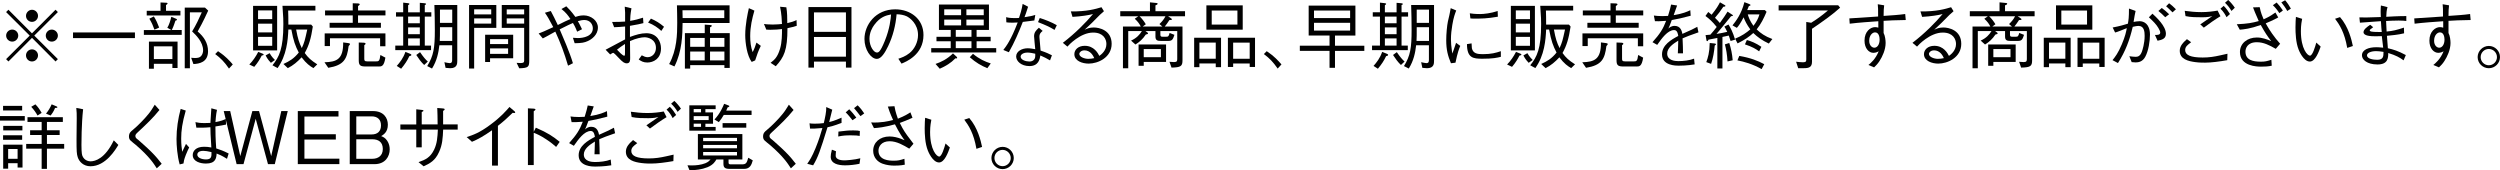
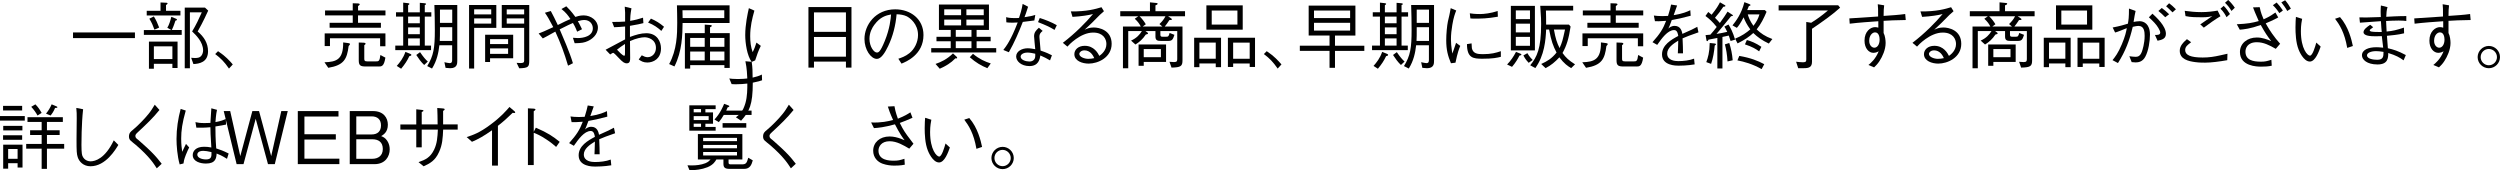
<svg xmlns="http://www.w3.org/2000/svg" id="_レイヤー_2" data-name="レイヤー 2" viewBox="0 0 619.37 42.21">
  <g id="_画像" data-name="画像">
    <g>
-       <path d="M2.09,15.23l-.58-.58,5.85-5.83L1.51,2.99l.58-.58,5.83,5.85L13.76,2.41l.58,.58-5.85,5.83,5.85,5.83-.58,.58-5.83-5.85L2.09,15.23Zm2.43-6.41c0,.81-.67,1.49-1.49,1.49s-1.51-.67-1.51-1.49,.68-1.49,1.51-1.49,1.49,.68,1.49,1.49ZM9.42,3.93c0,.79-.65,1.49-1.49,1.49s-1.49-.68-1.49-1.49,.68-1.51,1.49-1.51,1.49,.68,1.49,1.51Zm0,9.79c0,.81-.65,1.51-1.49,1.51s-1.49-.68-1.49-1.51,.68-1.49,1.49-1.49,1.49,.68,1.49,1.49Zm4.92-4.9c0,.81-.67,1.49-1.51,1.49s-1.49-.67-1.49-1.49,.68-1.49,1.49-1.49,1.51,.68,1.51,1.49Z" />
      <path d="M18.09,9.44v-1.4h15.34v1.4h-15.34Z" />
      <path d="M45.02,7.45v1.19h-9.38v-1.19h6.84l-1.03-.56c.49-.83,.76-1.78,.99-2.72l1.17,.47c.05,.02,.23,.11,.23,.23,0,.14-.18,.22-.38,.25-.43,1.35-.74,2-.9,2.32h2.45ZM39.76,.61l1.46,.07c.05,0,.29,.02,.29,.16,0,.18-.25,.32-.38,.41v1.42h3.57v1.17h-8.35v-1.17h3.42V.61Zm-2.86,9.7h7.09v6.54h-1.28v-1.04h-4.59v1.22h-1.22v-6.72Zm1.22-6.23c.59,.95,.94,1.75,1.31,2.75l-1.17,.52c-.32-.92-.63-1.67-1.26-2.72l1.12-.56Zm4.59,10.55v-3.15h-4.59v3.15h4.59ZM51.58,2.63c-1.37,3.01-2.18,4.39-2.61,5.17,1.55,1.3,2.57,2.88,2.57,4.9,0,2.72-2.16,3.1-3.62,3.17l-.56-1.55c.29,.04,.56,.05,.94,.05,.68,0,1.19-.09,1.53-.49,.34-.38,.49-.95,.49-1.39,0-2.12-1.82-3.85-2.72-4.7,.97-1.6,1.66-3.06,2.4-4.74h-2.95v13.86h-1.28V1.89h5.02l.79,.74Z" />
      <path d="M54.02,12.68c1.82,1.21,2.86,2.36,3.65,3.28l-.94,1.03c-1.13-1.62-1.89-2.43-3.42-3.6l.7-.7Z" />
-       <path d="M64.84,13.77c-.45,.86-.92,1.71-1.85,2.79l-1.22-.58c.9-.92,1.62-1.98,2.21-3.13l1.1,.45c.16,.07,.23,.13,.23,.22,0,.16-.13,.18-.47,.25Zm-2.14-1.3V1.46h5.96V12.48h-5.96Zm4.74-9.89h-3.51v2.16h3.51V2.59Zm0,3.28h-3.51v2.16h3.51v-2.16Zm0,3.28h-3.51v2.21h3.51v-2.21Zm-.32,6.43c-.27-.29-.86-.9-1.31-1.84l.99-.56c.47,.85,1.06,1.44,1.31,1.69l-.99,.7Zm10.52,1.31c-.83-.5-1.75-1.12-2.92-2.68-.99,1.08-2.11,2.03-3.42,2.68l-1.08-1.03c1.53-.7,2.59-1.33,3.8-2.83-.83-1.58-1.33-2.9-1.84-5.71h-.74c-.11,2.59-.41,6.41-2.68,9.56l-1.26-.7c1.67-2.07,2.7-4.09,2.7-10.23,0-.83,0-1.48-.22-4.5h8.16v1.17h-6.75c.04,1.28,.05,1.76,.05,3.48h5.65l.41,.49c-.45,2.92-.94,4.65-2,6.55,.86,1.19,1.53,1.8,3.1,2.81l-.97,.94Zm-4.27-9.56c.41,2.3,.76,3.29,1.4,4.59,.67-1.49,.74-1.84,1.35-4.59h-2.75Z" />
      <path d="M86.37,11.42c-.4,3.21-1.15,4.74-5.04,5.38l-.94-1.37c3.01-.09,4.68-.72,4.63-4.92l1.22,.16c.16,.02,.47,.07,.47,.25,0,.13-.22,.36-.34,.49Zm7.8,.04v-1.98h-12.42v1.93h-1.31v-3.13h15.05v3.19h-1.31Zm-5.47-7.65v1.84h5.67v1.22h-12.71v-1.22h5.73v-1.84h-6.86v-1.21h6.86V.81l1.24,.04c.11,0,.49,.02,.49,.22,0,.09-.05,.18-.41,.43v1.1h6.79v1.21h-6.79Zm5.06,12.66h-3.17c-1.26,0-1.71-.23-1.71-1.51v-4.43l1.24,.05c.16,0,.45,.05,.45,.25,0,.16-.22,.29-.32,.36v3.3c0,.5,.04,.72,.76,.72h2.11c.67,0,.94,0,1.12-1.58l1.24,.65c-.34,2.2-.95,2.2-1.71,2.2Z" />
      <path d="M105.09,.79c.18,.02,.47,.05,.47,.2,0,.16-.22,.22-.32,.25v1.8h1.62v1.08h-1.62v7.18h1.55v1.12h-8.86v-1.12h1.96V4.12h-1.78v-1.08h1.78V.65l1.13,.13c.09,0,.41,.04,.41,.2,0,.07-.05,.14-.32,.31v1.76h2.9V.7l1.08,.09Zm-6.79,15.54c.76-.85,1.62-1.94,2.14-3.48l1.15,.47c.22,.09,.32,.16,.32,.29,0,.16-.14,.22-.5,.31-.5,1.08-1.1,2-2.03,3.11l-1.08-.7Zm5.71-12.21h-2.9v1.64h2.9v-1.64Zm0,2.66h-2.9v1.69h2.9v-1.69Zm0,2.74h-2.9v1.78h2.9v-1.78Zm.05,3.39c.83,1.21,1.33,1.8,1.93,2.34l-.9,.85c-.77-.72-1.39-1.6-1.96-2.48l.94-.7Zm4.79-1.69c-.2,1.82-.61,3.84-1.82,5.76l-1.19-.61c1.58-2.56,1.89-4.45,1.89-8.95,0-2.05-.04-4.12-.11-6.18h5.67V15.03c0,.7,0,1.87-1.75,1.87-.13,0-.52-.02-1.15-.09l-.29-1.4c.43,.09,1.01,.23,1.31,.23,.54,0,.61-.38,.61-.79v-3.64h-3.19Zm3.19-1.08v-3.4h-3.04c0,2.05,0,2.29-.05,3.4h3.1Zm0-4.48V2.38h-3.04v3.28h3.04Z" />
      <path d="M122.96,1.24V6.91h-5.49v10.07h-1.26V1.24h6.75Zm-1.26,1.08h-4.23v1.24h4.23v-1.24Zm0,3.53v-1.3h-4.23v1.3h4.23Zm-.29,9.51h-1.22v-6.75h6.95v5.82h-5.73v.94Zm4.47-5.67h-4.47v1.22h4.47v-1.22Zm0,2.3h-4.47v1.35h4.47v-1.35Zm2.11,3.58c.31,.02,.59,.05,.95,.05,.67,0,.92-.13,.92-.58V6.91h-5.55V1.24h6.81V14.87c0,1.69-.14,1.98-2.48,2.05l-.65-1.35Zm1.87-13.25h-4.32v1.24h4.32v-1.24Zm0,2.23h-4.32v1.3h4.32v-1.3Z" />
      <path d="M142.98,7.83c-.5-1.28-.83-1.8-1.04-2.14-.61,.27-1.3,.56-3.28,1.58,.68,1.57,2.54,5.82,3.28,8.39l-1.21,.61c-.95-3.2-1.8-5.49-3.15-8.44-2.2,1.22-2.45,1.37-3.1,1.69l-1.03-1.22c.83-.29,1.51-.61,3.62-1.58-1.06-2.02-1.49-2.74-2.07-3.56l1.46-.43c.61,1.12,1.1,2.14,1.73,3.47,.29-.14,1.53-.77,1.78-.88,.86-.41,.95-.45,1.35-.61-.52-.79-1.1-1.62-2.23-2.48l1.21-.67c.65,.65,1.22,1.22,2.25,2.63,.32-.11,1.12-.38,2.03-.38,1.87,0,3.55,1.33,3.55,2.99,0,1.91-1.64,2.99-2.5,3.37-.83,.38-1.51,.52-3.26,.54l-.43-1.35c.2,.02,.81,.07,1.22,.07,1.3,0,3.71-.41,3.71-2.43,0-.85-.58-2.05-2.14-2.05-.43,0-.65,.05-1.57,.29,.32,.56,.4,.7,1.03,2l-1.21,.61Z" />
      <path d="M156.44,2.07c-.27,1.49-.31,2.32-.32,3.1,1.22-.2,2.11-.45,3.19-.79l.09,1.35c-.77,.22-1.51,.34-3.33,.67v2.75c1.44-.52,2.7-.92,4.05-.92,2.74,0,3.64,2.16,3.64,3.75,0,2.61-1.91,3.51-3.4,3.51-.99,0-1.55-.36-2.12-.76l.76-1.03c.47,.25,.9,.47,1.44,.47,1.13,0,2.07-.95,2.07-2.29,0-2.2-2.03-2.65-2.79-2.65s-2.09,.25-3.64,.95c0,.65,.04,3.57,.04,4.16s0,1.35-.85,1.35c-.52,0-.95-.22-2.12-1.48-.23-.25-1.03-1.12-1.24-1.12-.11,0-.18,.04-.74,.4l-1.13-1.17c.77-.4,4.14-2.23,4.83-2.57v-3.19c-.79,.07-1.96,.18-2.72,.18l-.5-1.31c1.28,0,1.96,0,3.22-.09,.02-2.21,.02-2.47-.09-3.69l1.69,.41Zm-1.6,8.82c-.72,.47-1.51,1.01-1.98,1.42,.41,.45,1.42,1.49,1.76,1.49,.22,0,.22-.16,.22-.63v-2.29Zm6.43-6.28c1.31,.58,2.12,1.08,3.24,2.02l-.67,1.03c-.94-.86-1.84-1.49-3.28-2.07l.7-.97Z" />
      <path d="M169.11,5.69c-.04,2.86-.09,6.99-2.02,10.77l-1.31-.59c1.94-3.55,2-7.42,2-10.21,0-1.58-.04-3.06-.07-4.34h13.04V5.69h-11.63Zm10.32-3.15h-10.35c.04,.92,.04,1.19,.04,1.93h10.32v-1.93Zm.04,14.3v-.7h-8.48v.85h-1.31V8.21h4.92v-2.11l1.31,.09c.2,.02,.43,.04,.43,.2,0,.11-.05,.2-.43,.38v1.44h4.88v8.62h-1.31Zm-4.88-7.45h-3.6v2.2h3.6v-2.2Zm0,3.37h-3.6v2.21h3.6v-2.21Zm4.88-3.37h-3.56v2.2h3.56v-2.2Zm0,3.37h-3.56v2.21h3.56v-2.21Z" />
-       <path d="M186.23,15.34c-1.15-1.53-1.6-4.66-1.6-6.64,0-2.63,.59-5.31,.9-6.68l1.37,.61c-.56,1.98-1.04,3.91-1.04,6.34,0,1.33,.14,2.68,.61,3.94,.4-.76,.7-1.57,.94-2.36l1.08,.81c-.58,1.15-1.01,2.38-1.4,3.6l-.85,.38Zm8.59-13.5c.22,1.28,.22,2.59,.23,3.89,.94-.22,1.57-.4,2.29-.76l.05,1.42c-.61,.22-.83,.27-2.3,.59,0,5.46-.83,7.17-2.9,9.43l-1.28-.85c.95-.74,1.73-1.37,2.36-3.53,.47-1.6,.47-3.6,.47-4.83-.76,.09-1.76,.18-2.92,.18-.31,0-.49,0-.97-.04l-.58-1.4c.36,.05,.95,.14,2.16,.14,1.04,0,1.8-.09,2.3-.14-.04-.9-.09-2.47-.47-4.27l1.55,.14Z" />
+       <path d="M186.23,15.34c-1.15-1.53-1.6-4.66-1.6-6.64,0-2.63,.59-5.31,.9-6.68l1.37,.61c-.56,1.98-1.04,3.91-1.04,6.34,0,1.33,.14,2.68,.61,3.94,.4-.76,.7-1.57,.94-2.36l1.08,.81c-.58,1.15-1.01,2.38-1.4,3.6l-.85,.38Zc.22,1.28,.22,2.59,.23,3.89,.94-.22,1.57-.4,2.29-.76l.05,1.42c-.61,.22-.83,.27-2.3,.59,0,5.46-.83,7.17-2.9,9.43l-1.28-.85c.95-.74,1.73-1.37,2.36-3.53,.47-1.6,.47-3.6,.47-4.83-.76,.09-1.76,.18-2.92,.18-.31,0-.49,0-.97-.04l-.58-1.4c.36,.05,.95,.14,2.16,.14,1.04,0,1.8-.09,2.3-.14-.04-.9-.09-2.47-.47-4.27l1.55,.14Z" />
      <path d="M209.58,16.75v-1.49h-7.92v1.49h-1.37V1.75h10.66v15h-1.37Zm0-13.68h-7.92V7.89h7.92V3.06Zm0,6.09h-7.92v4.88h7.92v-4.88Z" />
      <path d="M222.57,14.55c.68-.23,1.75-.58,2.75-1.39,1.22-.97,2.12-2.7,2.12-4.48,0-2.77-2.02-4.27-2.84-4.66-.67-.31-1.55-.47-2.47-.49-.23,2.72-.9,5.4-2.09,7.89-.76,1.6-1.73,3.17-2.79,3.17-1.51,0-3.08-2.32-3.08-4.93,0-3.46,2.72-7.35,7.62-7.35,3.78,0,7,2.38,7,6.37,0,4.9-4.36,6.64-5.44,7.08l-.79-1.21Zm-5.92-8.46c-.58,.79-1.24,1.96-1.24,3.53,0,1.93,1.1,3.39,1.82,3.39,.38,0,.81,0,1.98-2.88,1.24-3.04,1.46-5.46,1.55-6.55-1.28,.23-2.74,.65-4.1,2.52Z" />
      <path d="M230.71,13v-1.08h4.83v-1.69h-3.53v-1.12h3.53v-1.69h-2.92V1.13h12.39V7.42h-3.06v1.69h3.48v1.12h-3.48v1.69h4.86v1.08h-16.1Zm6.23,1.48c-.09,0-.16-.02-.23-.04-1.17,1.21-2.4,1.93-3.89,2.59l-1.04-1.19c1.37-.47,2.84-1.15,4.32-2.61l.88,.81c.07,.07,.16,.18,.16,.29s-.09,.14-.2,.14Zm1.17-12.17h-4.18v1.46h4.18v-1.46Zm0,2.54h-4.18v1.44h4.18v-1.44Zm2.57,2.57h-3.89v1.69h3.89v-1.69Zm0,2.81h-3.89v1.69h3.89v-1.69Zm3.04-7.92h-4.3v1.46h4.3v-1.46Zm0,2.54h-4.3v1.44h4.3v-1.44Zm.9,12.05c-1.53-.63-2.86-1.4-4.36-2.72l.79-.85c1.58,1.31,2.99,1.93,4.41,2.39l-.85,1.17Z" />
      <path d="M254.7,1.69c-.49,1.51-.54,1.66-.88,2.57,1.76-.27,2.21-.41,2.67-.56l-.23,1.37c-.58,.09-1.91,.25-2.86,.36-1.01,2.57-2.09,5.11-3.46,7.51l-1.37-.56c.74-.95,1.89-2.45,3.56-6.81-.2,0-1.12,.05-1.3,.05-.81,0-1.22-.05-1.51-.09l-.05-1.28c.47,.13,.97,.23,2.2,.23,.45,0,.63,0,.99-.04,.27-.81,.67-2.02,.9-3.47l1.35,.7Zm3.62,5.96c-.58,.49-.81,.77-.81,1.48,0,.29,.11,1.37,.29,3.4,1.49,.5,2.11,.81,2.81,1.17l-.47,1.26c-.86-.52-1.37-.76-2.39-1.22-.16,.97-.47,2.63-2.72,2.63-2.03,0-3.28-1.22-3.28-2.38,0-1.26,1.4-2.03,2.86-2.03,.63,0,1.33,.14,1.87,.23-.04-.5-.29-2.84-.29-3.2,0-.94,.45-1.44,1.19-2.12l.94,.79Zm-3.82,5.38c-.97,0-1.64,.47-1.64,.99,0,.83,1.3,1.22,2.18,1.22,.74,0,1.44-.41,1.44-1.37v-.56c-.52-.11-1.26-.29-1.98-.29Zm3.11-8.57c1.3,.4,2.97,1.06,4.21,1.78l-.56,1.17c-1.33-.81-2.07-1.12-4.09-1.93l.43-1.03Z" />
      <path d="M265.29,2.83c3.96,.05,6.18-.61,7.6-1.04l.61,.99c-.16,.14-.88,.77-1.01,.9-1.64,1.66-2.59,2.63-3.78,3.69,.59-.27,1.21-.56,2.27-.56,1.33,0,4.43,.65,4.43,4.05s-3.4,4.9-5.69,4.9c-1.55,0-3.55-.65-3.55-2.34,0-1.08,.94-2.07,2.57-2.07,2.32,0,3.28,1.84,3.62,2.5,.49-.36,1.75-1.31,1.75-2.95,0-1.22-.77-2.83-3.29-2.83-3.17,0-6.09,3.13-6.37,3.48l-1.13-.94c3.11-2.39,5.67-4.99,7.47-7.13-.99,.27-2.9,.58-5.08,.7l-.41-1.35Zm3.35,9.65c-.76,0-1.24,.49-1.24,.88,0,.76,1.3,1.22,2.21,1.22,.5,0,1.01-.07,1.49-.18-.27-.58-.92-1.93-2.47-1.93Z" />
      <path d="M289.39,4.03l.72,.49c.09,.07,.22,.16,.22,.27,0,.18-.22,.18-.61,.18-.49,.77-.85,1.22-1.15,1.6h4.39V14.93c0,1.48-.41,1.76-2.72,1.82l-.5-1.44c.79,.07,1.08,.07,1.13,.07,.76,0,.79-.29,.79-.83V7.69h-4.18v.92c0,.47,.22,.49,.65,.49h.76c.52,0,.67-.07,.88-.94l1.19,.47c-.38,1.19-.59,1.51-1.55,1.51h-1.78c-.9,0-1.37-.14-1.37-1.08v-1.37h-2.48l.49,.36c.07,.05,.16,.13,.16,.2,0,.18-.23,.23-.56,.31-.74,1.12-1.57,1.85-2.57,2.47l-1.08-.97c1.39-.63,2.14-1.48,2.68-2.36h-3.38v9.22h-1.31V6.57h4.41c-.32-.65-.72-1.21-1.49-1.93l.88-.61h-4.47v-1.26h7.36V.58l1.58,.16c.11,0,.32,.04,.32,.18,0,.2-.22,.29-.54,.41v1.44h7.33v1.26h-4.2Zm-6.03,11.31v.97h-1.28v-5.29h6.81v4.32h-5.53Zm-1.04-11.31c.68,.65,1.19,1.37,1.55,1.98l-.76,.56h4.86l-.72-.61c.65-.63,1.08-1.13,1.49-1.93h-6.43Zm5.29,8.12h-4.25v2.02h4.25v-2.02Z" />
      <path d="M301.2,16.64v-.92h-4.05v.92h-1.3v-7.29h6.66v7.29h-1.31Zm0-2.09v-4h-4.05v4h4.05Zm-2.32-7.2V1.33h9V7.35h-9Zm7.69-1.26V2.61h-6.37v3.48h6.37Zm3.04,10.5v-.86h-4.1v.86h-1.3v-7.24h6.72v7.24h-1.31Zm0-2.03v-4h-4.1v4h4.1Z" />
      <path d="M313.83,12.68c1.82,1.21,2.86,2.36,3.65,3.28l-.94,1.03c-1.13-1.62-1.89-2.43-3.42-3.6l.7-.7Z" />
      <path d="M330.74,12.6v4.2h-1.35v-4.2h-7.36v-1.28h7.36v-2.52h-5.17V1.39h11.58v7.42h-5.06v2.52h7.27v1.28h-7.27Zm3.75-9.99h-8.95v1.87h8.95v-1.87Zm0,3.04h-8.95v1.93h8.95v-1.93Z" />
      <path d="M347.08,.79c.18,.02,.47,.05,.47,.2,0,.16-.22,.22-.32,.25v1.8h1.62v1.08h-1.62v7.18h1.55v1.12h-8.86v-1.12h1.96V4.12h-1.78v-1.08h1.78V.65l1.13,.13c.09,0,.41,.04,.41,.2,0,.07-.05,.14-.32,.31v1.76h2.9V.7l1.08,.09Zm-6.79,15.54c.76-.85,1.62-1.94,2.14-3.48l1.15,.47c.22,.09,.32,.16,.32,.29,0,.16-.14,.22-.5,.31-.5,1.08-1.1,2-2.03,3.11l-1.08-.7Zm5.71-12.21h-2.9v1.64h2.9v-1.64Zm0,2.66h-2.9v1.69h2.9v-1.69Zm0,2.74h-2.9v1.78h2.9v-1.78Zm.05,3.39c.83,1.21,1.33,1.8,1.93,2.34l-.9,.85c-.77-.72-1.39-1.6-1.96-2.48l.94-.7Zm4.79-1.69c-.2,1.82-.61,3.84-1.82,5.76l-1.19-.61c1.58-2.56,1.89-4.45,1.89-8.95,0-2.05-.04-4.12-.11-6.18h5.67V15.03c0,.7,0,1.87-1.75,1.87-.13,0-.52-.02-1.15-.09l-.29-1.4c.43,.09,1.01,.23,1.31,.23,.54,0,.61-.38,.61-.79v-3.64h-3.19Zm3.19-1.08v-3.4h-3.04c0,2.05,0,2.29-.05,3.4h3.1Zm0-4.48V2.38h-3.04v3.28h3.04Z" />
      <path d="M360.78,2.59c-.32,.83-.65,1.67-.97,3.57-.2,1.17-.34,2.38-.34,3.57,0,.99,.09,1.76,.2,2.57,.07,.54,.09,.61,.13,.97,.23-.58,.38-.97,.94-2.66l1.04,.76c-.27,.61-.68,1.66-1.19,4.16l-1.12,.14c-.76-1.84-1.17-3.29-1.17-5.71,0-1.53,.2-3.66,.41-4.63,.4-1.67,.43-1.85,.5-2.25,.14-.77,.16-.86,.2-1.06l1.37,.58Zm3.8,8.16c0,.18,.04,1.03,.07,1.19,.29,1.33,1.4,1.48,2.7,1.48,2.14,0,3.29-.34,4.48-.74v1.4c-.95,.23-1.96,.47-4.56,.47-2.29,0-3.82-.16-3.83-3.62l1.13-.18Zm-.43-7.45c.47,.07,1.21,.18,2.57,.18,.88,0,2.65-.18,4.32-.76l.05,1.42c-2.75,.47-4.07,.47-5.91,.47-.47,0-.65-.02-.9-.05l-.14-1.26Z" />
      <path d="M376.45,13.77c-.45,.86-.92,1.71-1.85,2.79l-1.22-.58c.9-.92,1.62-1.98,2.21-3.13l1.1,.45c.16,.07,.23,.13,.23,.22,0,.16-.13,.18-.47,.25Zm-2.14-1.3V1.46h5.96V12.48h-5.96Zm4.74-9.89h-3.51v2.16h3.51V2.59Zm0,3.28h-3.51v2.16h3.51v-2.16Zm0,3.28h-3.51v2.21h3.51v-2.21Zm-.32,6.43c-.27-.29-.86-.9-1.31-1.84l.99-.56c.47,.85,1.06,1.44,1.31,1.69l-.99,.7Zm10.52,1.31c-.83-.5-1.75-1.12-2.92-2.68-.99,1.08-2.11,2.03-3.42,2.68l-1.08-1.03c1.53-.7,2.59-1.33,3.8-2.83-.83-1.58-1.33-2.9-1.84-5.71h-.74c-.11,2.59-.41,6.41-2.68,9.56l-1.26-.7c1.67-2.07,2.7-4.09,2.7-10.23,0-.83,0-1.48-.22-4.5h8.16v1.17h-6.75c.04,1.28,.05,1.76,.05,3.48h5.65l.41,.49c-.45,2.92-.94,4.65-2,6.55,.86,1.19,1.53,1.8,3.1,2.81l-.97,.94Zm-4.27-9.56c.41,2.3,.76,3.29,1.4,4.59,.67-1.49,.74-1.84,1.35-4.59h-2.75Z" />
      <path d="M397.98,11.42c-.4,3.21-1.15,4.74-5.04,5.38l-.94-1.37c3.01-.09,4.68-.72,4.63-4.92l1.22,.16c.16,.02,.47,.07,.47,.25,0,.13-.22,.36-.34,.49Zm7.8,.04v-1.98h-12.42v1.93h-1.31v-3.13h15.05v3.19h-1.31Zm-5.47-7.65v1.84h5.67v1.22h-12.71v-1.22h5.73v-1.84h-6.86v-1.21h6.86V.81l1.24,.04c.11,0,.49,.02,.49,.22,0,.09-.05,.18-.41,.43v1.1h6.79v1.21h-6.79Zm5.06,12.66h-3.17c-1.26,0-1.71-.23-1.71-1.51v-4.43l1.24,.05c.16,0,.45,.05,.45,.25,0,.16-.22,.29-.32,.36v3.3c0,.5,.04,.72,.76,.72h2.11c.67,0,.94,0,1.12-1.58l1.24,.65c-.34,2.2-.95,2.2-1.71,2.2Z" />
      <path d="M419.86,15.95c-1.75,.31-3.71,.32-4.03,.32-.58,0-4.07,0-4.07-2.79,0-2.34,2.29-3.66,4.02-4.57-.07-.49-.22-1.46-1.01-1.46-1.62,0-3.08,2.07-4.2,3.67l-1.17-.67c1.84-2.05,2.63-3.29,3.38-5.29-1.57,.14-2.27,.11-2.77,.09l-.27-1.4c.56,.07,1.1,.14,2.09,.14,.68,0,1.06-.04,1.42-.05,.45-1.42,.61-2.11,.76-2.81l1.49,.23c-.2,.63-.4,1.13-.85,2.39,2.3-.36,3.4-.88,4.12-1.22l.09,1.37c-2.29,.61-3.33,.83-4.68,1.06-.5,1.39-.63,1.66-.85,2.12,.23-.22,.72-.67,1.55-.67,1.53,0,1.8,1.37,1.93,1.98,2.27-1.01,2.67-1.19,3.69-1.75l.29,1.37c-2.29,.81-2.75,.97-3.94,1.49,.09,1.85,.09,2.3,.11,3.71h-1.28c0-.16,.04-.85,.05-1.28,.04-.74,.04-1.22,.05-1.87-1.39,.86-2.74,1.85-2.74,3.21,0,1.73,1.98,1.87,2.75,1.87,1.24,0,2.77-.16,3.91-.61l.14,1.4Z" />
      <path d="M423.22,2.97c.16,.13,.5,.41,.83,.68,1.26-1.55,1.73-2.43,2.07-3.08l1.15,.67c.11,.05,.2,.11,.2,.2,0,.13-.11,.22-.52,.23-.72,1.1-1.28,1.82-2.07,2.74,.52,.5,.68,.68,1.21,1.28,.97-1.3,1.49-2.16,1.91-2.81l1.15,.76s.18,.11,.18,.2c0,.13-.2,.14-.47,.18-1.3,1.62-3.02,3.73-3.6,4.39,.63-.09,2.25-.41,2.66-.52-.32-.68-.54-1.04-.72-1.3l1.03-.52c.52,.85,1.06,1.85,1.64,3.75l-1.12,.34c-.13-.4-.18-.61-.45-1.35-.25,.05-1.42,.31-1.57,.34v7.81h-1.26v-7.56c-.36,.07-1.89,.36-2.2,.43-.13,.27-.18,.36-.32,.36s-.16-.14-.18-.23l-.22-1.26c.18-.02,.76-.05,1.19-.11,.49-.54,1.15-1.35,1.57-1.91-1.06-1.35-1.94-2.09-2.79-2.72l.7-.99Zm-.49,12.42c.4-1.06,.81-2.41,.85-4.74l1.26,.13c.22,.02,.29,.11,.29,.18,0,.11-.11,.18-.31,.32-.16,1.53-.38,3.08-.9,4.54l-1.19-.43Zm5.69-4.75c.45,1.44,.72,2.7,.85,4.29l-1.28,.29c-.11-1.76-.32-2.95-.65-4.23l1.08-.34Zm9.24-7.72c-.65,1.55-1.39,3.06-2.45,4.36,.95,.92,2.07,1.73,3.89,2.39l-.88,1.12c-1.71-.81-2.79-1.6-3.85-2.61-1.01,.92-2.11,1.69-3.89,2.57l-.61-1.17c1.73-.72,2.75-1.44,3.76-2.3-.86-1.19-1.3-2.07-1.66-2.99-.76,1.48-1.22,2.11-1.67,2.61l-1.08-.61c.79-.99,2.21-2.79,2.95-5.76l1.24,.49c.07,.04,.27,.11,.27,.23s-.13,.18-.4,.25c-.18,.49-.23,.61-.41,.99h4.36l.43,.43Zm-6.75,10.93c2.83,.49,4.63,1.22,6.18,2.05l-.65,1.22c-2.34-1.3-4.27-1.82-6-2.16l.47-1.12Zm1.87-3.94c1.08,.31,2.16,.72,3.6,1.69l-.56,1.12c-.79-.58-1.71-1.13-3.51-1.73l.47-1.08Zm.23-6.34c.2,.7,.52,1.6,1.4,2.83,.74-.97,1.17-1.76,1.49-2.83h-2.9Z" />
      <path d="M455.89,1.89c-1.62,1.53-4.48,3.57-6.97,5.24V15.29c0,1.37-.79,1.6-1.98,1.6h-1.44l-.52-1.6c.59,.07,1.21,.14,1.73,.14,.79,0,.79-.31,.79-.85V5.44l1.22,.2c1.8-1.12,3.1-2.16,4.14-3.04h-12.21V1.31h14.76l.47,.58Z" />
      <path d="M466.8,1.31c-.09,.72-.14,1.35-.14,2.63,1.94-.13,3.83-.25,5.35-.47l.14,1.49c-2.47,.02-4.34,.13-5.49,.2-.02,.47,0,2.57,0,3.01,.38,.68,.5,1.87,.5,2.47,0,1.66-.79,3.37-1.51,4.47-.47,.72-.79,1.04-1.35,1.58l-1.4-.59c.58-.47,1.78-1.48,2.54-3.39-.61,.38-1.28,.38-1.3,.38-1.13,0-2.21-1.1-2.21-3.02,0-2.32,1.51-3.35,2.61-3.35,.38,0,.61,.07,.81,.14v-1.6c-1.93,.13-4.92,.34-7.09,.61l-.09-1.31c1.98-.11,5.15-.34,7.13-.47,0-1.71,0-2.34-.09-3.04l1.6,.27Zm-3.71,8.75c0,1.26,.74,1.76,1.28,1.76,.74,0,1.3-.83,1.3-2,0-.59-.16-1.8-1.13-1.8-.68,0-1.44,.77-1.44,2.03Z" />
      <path d="M475.78,2.83c3.96,.05,6.18-.61,7.6-1.04l.61,.99c-.16,.14-.88,.77-1.01,.9-1.64,1.66-2.59,2.63-3.78,3.69,.59-.27,1.21-.56,2.27-.56,1.33,0,4.43,.65,4.43,4.05s-3.4,4.9-5.69,4.9c-1.55,0-3.55-.65-3.55-2.34,0-1.08,.94-2.07,2.57-2.07,2.32,0,3.28,1.84,3.62,2.5,.49-.36,1.75-1.31,1.75-2.95,0-1.22-.77-2.83-3.29-2.83-3.17,0-6.09,3.13-6.37,3.48l-1.13-.94c3.11-2.39,5.67-4.99,7.47-7.13-.99,.27-2.9,.58-5.08,.7l-.41-1.35Zm3.35,9.65c-.76,0-1.24,.49-1.24,.88,0,.76,1.3,1.22,2.21,1.22,.5,0,1.01-.07,1.49-.18-.27-.58-.92-1.93-2.47-1.93Z" />
      <path d="M499.88,4.03l.72,.49c.09,.07,.22,.16,.22,.27,0,.18-.22,.18-.61,.18-.49,.77-.85,1.22-1.15,1.6h4.39V14.93c0,1.48-.41,1.76-2.72,1.82l-.5-1.44c.79,.07,1.08,.07,1.13,.07,.76,0,.79-.29,.79-.83V7.69h-4.18v.92c0,.47,.22,.49,.65,.49h.76c.52,0,.67-.07,.88-.94l1.19,.47c-.38,1.19-.59,1.51-1.55,1.51h-1.78c-.9,0-1.37-.14-1.37-1.08v-1.37h-2.48l.49,.36c.07,.05,.16,.13,.16,.2,0,.18-.23,.23-.56,.31-.74,1.12-1.57,1.85-2.57,2.47l-1.08-.97c1.39-.63,2.14-1.48,2.68-2.36h-3.39v9.22h-1.31V6.57h4.41c-.32-.65-.72-1.21-1.49-1.93l.88-.61h-4.47v-1.26h7.36V.58l1.58,.16c.11,0,.32,.04,.32,.18,0,.2-.22,.29-.54,.41v1.44h7.33v1.26h-4.2Zm-6.03,11.31v.97h-1.28v-5.29h6.81v4.32h-5.53Zm-1.04-11.31c.68,.65,1.19,1.37,1.55,1.98l-.76,.56h4.86l-.72-.61c.65-.63,1.08-1.13,1.49-1.93h-6.43Zm5.29,8.12h-4.25v2.02h4.25v-2.02Z" />
      <path d="M511.69,16.64v-.92h-4.05v.92h-1.3v-7.29h6.66v7.29h-1.31Zm0-2.09v-4h-4.05v4h4.05Zm-2.32-7.2V1.33h9V7.35h-9Zm7.69-1.26V2.61h-6.37v3.48h6.37Zm3.04,10.5v-.86h-4.1v.86h-1.3v-7.24h6.72v7.24h-1.31Zm0-2.03v-4h-4.1v4h4.1Z" />
      <path d="M523.42,6.81c1.8-.34,2.85-.67,3.76-.94,.16-.88,.27-1.57,.27-3.75l1.64,.59c-.18,.77-.27,1.33-.5,2.72,.4-.07,.97-.18,1.49-.18,1.04,0,2.57,.65,2.57,3.35,0,1.53-.36,4-1.17,5.47-.68,1.28-1.76,1.39-2.39,1.39-.2,0-.41-.02-.97-.07l-.58-1.46c.74,.09,1.13,.14,1.49,.14,.45,0,1.13,0,1.6-1.22,.16-.43,.7-2.09,.7-3.96,0-1.01-.11-2.47-1.51-2.47-.47,0-1.13,.16-1.44,.23-.77,3.29-1.8,6.05-3.66,8.97l-1.35-.72c.68-.85,1.37-1.71,2.3-3.91,.86-2.02,1.08-3.15,1.24-4.02-.27,.11-1.46,.58-1.71,.68-.65,.25-.85,.32-1.19,.4l-.61-1.26Zm9.85-3.42c.97,.9,3.33,3.06,3.33,4.97,0,1.3-1.06,1.51-2.07,1.73l-.65-1.44c.5,.02,1.31,.04,1.31-.56,0-.29-.13-.61-.45-1.15-.52-.9-1.28-1.66-2.36-2.66l.88-.88Zm3.15,.88c-.47-.49-1.12-1.13-1.69-1.55l.85-.74c.61,.45,1.17,.9,1.82,1.55l-.97,.74Zm.97-3.46c.47,.34,1.12,.88,1.69,1.49l-.85,.76c-.52-.54-1.1-1.1-1.58-1.51l.74-.74Z" />
      <path d="M551.8,14.91c-1.91,.34-3.98,.61-5.44,.61-.29,0-1.42,.02-2.48-.13-1.71-.22-3.85-.72-3.85-2.81,0-1.26,.92-2.11,1.78-2.88l1.04,.76c-.86,.65-1.48,1.1-1.48,1.94,0,1.26,1.39,1.85,4.34,1.85,1.57,0,2.86-.2,4.36-.54,.99-.22,1.1-.25,1.78-.4l-.05,1.58Zm-10.55-12.23c1.4,.18,2.48,.32,4.16,.32,1.48,0,2.95-.18,4-.38l.7,1.4c-1.42,.86-2.77,1.82-4.12,2.83l-.88-.81c.49-.31,2.57-1.76,2.99-2.05-.52,.13-1.17,.29-2.48,.29-1.4,0-2.81,0-4.16-.29l-.2-1.31Zm10.37,1.58c-.25-.5-.76-1.42-1.51-2.11l.81-.7c.61,.59,1.22,1.46,1.55,2.02l-.85,.79Zm1.22-1.55c-.38-.67-.92-1.4-1.6-2.02l.79-.7c.59,.52,1.3,1.39,1.64,1.93l-.83,.79Z" />
      <path d="M562.81,16.28c-.86,.2-1.76,.23-2.65,.23-.97,0-5.22-.09-5.22-3.62,0-2.16,1.84-3.6,4.2-3.6,1.35,0,2.52,.47,3.55,.9-.97-1.26-1.55-2.12-2.59-4-2.63,.94-4.18,1.08-5.2,1.17l-.74-1.35c2.72-.13,3.82-.34,5.44-.79-.81-1.78-1.19-2.81-1.42-3.39l1.66-.05c.25,1.35,.67,2.3,.97,3.01,1.6-.72,2.41-1.33,2.92-1.69l.7,1.22c-1.4,.76-2.47,1.19-3.1,1.46,.45,.81,1.12,2.03,2.54,3.84,.14,.2,.88,1.04,1.03,1.22l-1.08,1.26c-1.58-.92-3.04-1.64-4.68-1.64-2.43,0-2.83,1.58-2.83,2.32,0,2.11,1.85,2.5,3.83,2.5,1.03,0,1.42-.11,2.59-.47l.09,1.46Zm1.22-15.66c.5,.52,1.13,1.33,1.55,1.98l-.88,.65c-.52-.81-1.13-1.53-1.6-1.96l.94-.67Zm2.11-.56c.58,.68,1.12,1.49,1.42,2.07l-.9,.59c-.32-.63-.99-1.57-1.46-2.14l.94-.52Z" />
      <path d="M570.35,4.66c-.09,.49-.31,1.53-.31,3.06,0,4.39,1.64,6.07,2.25,6.07,.65,0,1.3-2.27,1.57-3.24l1.08,.99c-.41,1.17-1.31,3.71-2.68,3.71-1.6,0-2.7-2.74-2.77-2.93-.72-1.78-.79-4.16-.79-5.55,0-1.24,.07-2.09,.11-2.59l1.55,.49Zm9.38-.43c2.12,2.41,2.88,5.69,3.19,7.17l-1.4,.47c-.67-3.89-1.93-5.78-3.01-7.22l1.22-.41Z" />
      <path d="M595.57,8.26c-1.39,.36-3.28,.52-4.21,.61,.04,.59,.13,1.69,.23,3.08,1.4,.32,2.5,.65,4.45,1.69l-.56,1.31c-.95-.7-1.85-1.22-3.8-1.82,0,1.21-.04,2.84-2.66,2.84s-3.85-1.21-3.85-2.25c0-1.4,1.66-2.02,3.55-2.02,.34,0,.79,.02,1.71,.11-.05-.45-.29-2.47-.34-2.86-.31,.02-.68,.04-1.49,.04-1.28,0-3.04-.09-3.04-1.01,0-.67,.81-1.26,1.64-1.84l.74,.59c-.16,.16-.2,.18-.59,.47-.18,.13-.25,.18-.25,.31,0,.31,.56,.41,2.09,.41,.14,0,.76-.02,.88,0-.09-.83-.09-1.03-.2-2.68-.81,.05-4.47,.34-5.2,.38l-.14-1.31c.85,.02,2.3,.05,5.31-.09-.02-.38-.04-.72-.04-1.28,0-.88,.04-1.22,.07-1.58l1.64,.41c-.23,.61-.29,1.57-.32,2.39,.95-.05,2.92-.18,4.97-.18v1.22c-.5-.05-.88-.11-1.89-.11-1.21,0-2.43,.07-3.12,.11,0,.34,.07,1.87,.13,2.61,1.57-.14,2.43-.36,4.29-.97l.04,1.4Zm-6.9,4.41c-1.22,0-2.25,.4-2.25,1.04,0,.9,1.64,1.1,2.52,1.1,1.48,0,1.58-.76,1.57-1.96-.86-.13-1.35-.18-1.84-.18Z" />
      <path d="M606.75,1.31c-.09,.72-.14,1.35-.14,2.63,1.94-.13,3.83-.25,5.35-.47l.14,1.49c-2.47,.02-4.34,.13-5.49,.2-.02,.47,0,2.57,0,3.01,.38,.68,.5,1.87,.5,2.47,0,1.66-.79,3.37-1.51,4.47-.47,.72-.79,1.04-1.35,1.58l-1.4-.59c.58-.47,1.78-1.48,2.54-3.39-.61,.38-1.28,.38-1.3,.38-1.13,0-2.21-1.1-2.21-3.02,0-2.32,1.51-3.35,2.61-3.35,.38,0,.61,.07,.81,.14v-1.6c-1.93,.13-4.92,.34-7.09,.61l-.09-1.31c1.98-.11,5.15-.34,7.13-.47,0-1.71,0-2.34-.09-3.04l1.6,.27Zm-3.71,8.75c0,1.26,.74,1.76,1.28,1.76,.74,0,1.3-.83,1.3-2,0-.59-.16-1.8-1.13-1.8-.68,0-1.44,.77-1.44,2.03Z" />
      <path d="M619.37,14.15c0,1.51-1.24,2.75-2.77,2.75s-2.77-1.24-2.77-2.75,1.26-2.77,2.77-2.77,2.77,1.22,2.77,2.77Zm-4.79,0c0,1.1,.9,2.02,2.02,2.02s2.02-.92,2.02-2.02-.92-2.02-2.02-2.02-2.02,.88-2.02,2.02Z" />
      <path d="M0,29.88v-1.13H6.14v1.13H0Zm.76-2.52v-1.13H5.49v1.13H.76Zm0,7.27v-1.12H5.49v1.12H.76Zm.04-2.32v-1.12H5.55v1.12H.79Zm3.56,9.2v-1.08H2.02v1.35H.79v-5.94H5.58v5.67h-1.22Zm0-4.59H2.02v2.43h2.34v-2.43Zm7.27-.09v5.01h-1.31v-5.01h-3.83v-1.17h3.83v-2.21h-2.86v-1.17h2.86v-2.07h-3.51v-1.17H15.57v1.17h-3.94v2.07h3.15v1.17h-3.15v2.21h4.27v1.17h-4.27Zm-2.34-8.21c-.41-.76-.81-1.33-1.55-2.16l1.03-.61c.67,.68,1.06,1.26,1.55,2.12l-1.03,.65Zm4.36-1.89c-.36,.9-.74,1.42-1.12,1.89l-1.13-.47c.59-.74,.97-1.33,1.4-2.3l1.17,.49c.09,.04,.25,.13,.25,.22,0,.18-.27,.18-.58,.18Z" />
      <path d="M20.59,27.07c-.41,3.66-.41,8.37-.41,8.79,0,2.21,.16,2.59,.27,2.83,.47,1.08,1.51,1.28,1.98,1.28,1.15,0,3.6-.67,5.76-5.2l1.13,1.13c-.65,1.08-3.11,5.29-6.9,5.29-1.78,0-2.83-1.17-3.17-2.27-.25-.81-.29-1.4-.29-4.36,0-.85,.05-4.52,.05-5.28,0-.81,0-1.73-.11-2.54l1.67,.32Z" />
      <path d="M39.5,27.25c-1.6,2-3.29,3.58-5.4,5.55-.45,.41-.56,.61-.56,.9,0,.41,.27,.63,.7,.94,.14,.13,2.21,1.93,3.26,2.99,1.31,1.31,1.96,2.18,2.56,2.95l-1.22,1.12c-.79-1.24-1.93-2.99-5.2-5.8-.2-.16-1.08-.86-1.24-1.03-.27-.23-.45-.54-.45-1.04,0-.88,.45-1.24,.95-1.64,1.19-.97,3.01-2.84,3.87-3.93,.63-.77,.99-1.37,1.57-2.32l1.17,1.31Z" />
      <path d="M44.52,40.75c-.61-2.12-.79-4.75-.79-6.32,0-2.52,.38-5.02,1.03-7.45l1.26,.41c-.88,3.08-1.13,5.01-1.13,6.91,0,1.62,.13,2.39,.25,3.31,.14-.31,.81-1.69,.94-1.96l.79,.88c-.18,.38-.47,.92-.83,1.85-.47,1.22-.5,1.58-.58,2.12l-.94,.23Zm11.72-1.4c-1.37-.85-1.96-1.08-2.57-1.31-.07,1.12-.22,2.48-2.66,2.48-1.28,0-3.26-.45-3.26-2.11,0-.94,.74-2.05,2.81-2.05,.59,0,1.22,.05,1.8,.18-.2-3.44-.23-3.83-.23-5.02-1.31,.13-2.75,.14-3.48,.11l-.23-1.37c.67,.14,1.08,.23,2.25,.23,.72,0,1.06-.02,1.46-.04,.04-.86,.14-2.41,.23-3.62l1.4,.38c-.27,1.22-.34,2.61-.38,3.04,1.42-.25,2.05-.54,2.57-.79l.05,1.4c-.63,.13-1.31,.27-2.63,.47,0,1.3,.02,3.13,.2,5.44,.9,.29,1.75,.58,3.08,1.26l-.41,1.31Zm-5.85-1.98c-1.35,0-1.51,.68-1.51,.94,0,.74,1.04,1.19,2.16,1.19,1.37,0,1.39-.76,1.35-1.82-.85-.2-1.57-.31-2-.31Z" />
      <path d="M68.08,40.66h-1.69l-3.04-11.24-3.02,11.24h-1.71l-3.19-13.14h1.6l2.5,11.16,2.99-11.16h1.66l3.01,11.16,2.5-11.16h1.6l-3.21,13.14Z" />
      <path d="M73.78,40.66v-13.14h10.08v1.35h-8.44v4.39h7.78v1.31h-7.78v4.74h8.66v1.35h-10.3Z" />
      <path d="M92.77,40.66h-6.12v-13.14h5.78c2.57,0,3.66,1.66,3.66,3.37,0,1.84-1.08,2.48-1.66,2.83,.49,.2,1.01,.41,1.51,1.17,.45,.67,.61,1.44,.61,2.11,0,1.75-1.08,3.67-3.78,3.67Zm-.7-11.83h-3.8v4.48h3.8c1.48,0,2.32-.79,2.32-2.25s-.88-2.23-2.32-2.23Zm.16,5.67h-3.96v4.84h3.96c1.39,0,2.61-.7,2.61-2.43s-1.1-2.41-2.61-2.41Z" />
      <path d="M113.39,30.82v1.28h-3.6c-.09,2.07-.18,3.75-1.01,5.55-.97,2.16-2.23,2.81-3.83,3.55l-1.26-1.03c1.69-.59,2.9-1.12,3.87-3.11,.74-1.57,.83-3.08,.92-4.95h-4v4.39h-1.35v-4.39h-3.94v-1.28h3.94v-3.75l1.46,.16c.13,.02,.32,.05,.32,.2,0,.09-.04,.13-.43,.32v3.06h3.94c0-1.53-.05-3.06-.09-4.07l1.33,.11c.23,.02,.5,.04,.5,.23,0,.18-.2,.27-.38,.38v3.35h3.6Z" />
      <path d="M121.9,41.04v-8.77c-2.11,1.48-3.4,2.2-4.97,2.86l-1.31-1.17c1.58-.52,3.15-1.03,5.92-3.1,2.5-1.85,3.75-3.29,4.68-4.36l1.22,1.04c.07,.04,.2,.18,.2,.32,0,.07-.02,.14-.22,.14-.13,0-.2-.02-.41-.05-1.51,1.44-2.02,1.94-3.65,3.22v9.85h-1.46Z" />
      <path d="M132.75,31.63c3.06,1.33,4.27,2.18,5.91,3.51l-.88,1.26c-.54-.47-1.22-1.08-2.47-1.89-1.44-.95-2.27-1.3-3.08-1.62v8.01h-1.44v-14.06l1.37,.07c.09,0,.5,.02,.5,.25,0,.11-.14,.2-.43,.4v5.1l.52-1.03Z" />
      <path d="M151.46,40.95c-1.75,.31-3.71,.32-4.03,.32-.58,0-4.07,0-4.07-2.79,0-2.34,2.29-3.66,4.02-4.57-.07-.49-.22-1.46-1.01-1.46-1.62,0-3.08,2.07-4.2,3.67l-1.17-.67c1.84-2.05,2.63-3.29,3.38-5.29-1.57,.14-2.27,.11-2.77,.09l-.27-1.4c.56,.07,1.1,.14,2.09,.14,.68,0,1.06-.04,1.42-.05,.45-1.42,.61-2.11,.76-2.81l1.49,.23c-.2,.63-.4,1.13-.85,2.39,2.3-.36,3.4-.88,4.12-1.22l.09,1.37c-2.29,.61-3.33,.83-4.68,1.06-.5,1.39-.63,1.66-.85,2.12,.23-.22,.72-.67,1.55-.67,1.53,0,1.8,1.37,1.93,1.98,2.27-1.01,2.67-1.19,3.69-1.75l.29,1.37c-2.29,.81-2.75,.97-3.94,1.49,.09,1.85,.09,2.3,.11,3.71h-1.28c0-.16,.04-.85,.05-1.28,.04-.74,.04-1.22,.05-1.87-1.39,.86-2.74,1.85-2.74,3.21,0,1.73,1.98,1.87,2.75,1.87,1.24,0,2.77-.16,3.91-.61l.14,1.4Z" />
-       <path d="M166.83,39.91c-1.91,.34-3.98,.61-5.44,.61-.29,0-1.42,.02-2.48-.13-1.71-.22-3.85-.72-3.85-2.81,0-1.26,.92-2.11,1.78-2.88l1.04,.76c-.86,.65-1.48,1.1-1.48,1.94,0,1.26,1.39,1.85,4.34,1.85,1.57,0,2.86-.2,4.36-.54,.99-.22,1.1-.25,1.78-.4l-.05,1.58Zm-10.55-12.23c1.4,.18,2.48,.32,4.16,.32,1.48,0,2.95-.18,4-.38l.7,1.4c-1.42,.86-2.77,1.82-4.12,2.83l-.88-.81c.49-.31,2.57-1.76,2.99-2.05-.52,.13-1.17,.29-2.48,.29-1.4,0-2.81,0-4.16-.29l-.2-1.31Zm10.37,1.58c-.25-.5-.76-1.42-1.51-2.11l.81-.7c.61,.59,1.22,1.46,1.55,2.02l-.85,.79Zm1.22-1.55c-.38-.67-.92-1.4-1.6-2.02l.79-.7c.59,.52,1.3,1.39,1.64,1.93l-.83,.79Z" />
      <path d="M184.34,41.84h-3.56c-1.21,0-1.55-.36-1.55-1.26v-1.08h-1.75c-.25,.45-.74,1.33-2.21,1.93-1.49,.59-2.88,.7-4.43,.79l-.52-1.26c.34,.02,.74,.02,1.17,.02,.94,0,2.16-.11,3.26-.54,.76-.31,1.08-.7,1.3-.94h-3.15v-6.28h11.02v6.28h-3.42v.79c0,.43,.23,.43,.79,.43h2.54c1.04,0,1.19-.38,1.55-1.64l1.12,.65c-.32,1.19-.76,2.11-2.14,2.11Zm-13.56-9.47v-6.28h6.52v.94h-2.54v.81h1.89v2.81h-1.89v.79h2.54v.94h-6.52Zm2.9-5.35h-1.82v.81h1.82v-.81Zm1.89,1.75h-3.71v.97h3.71v-.97Zm-1.89,1.87h-1.82v.79h1.82v-.79Zm8.91,3.51h-8.39v.81h8.39v-.81Zm0,1.75h-8.39v.83h8.39v-.83Zm0,1.76h-8.39v.85h8.39v-.85Zm-3.28-9.18c-.36,.63-.77,1.24-1.22,1.78l-1.08-.65c1.44-1.55,2.12-3.22,2.39-3.89l1.06,.4c.11,.04,.23,.09,.23,.2,0,.16-.25,.23-.43,.29-.11,.23-.27,.63-.34,.79h6.28v1.08h-6.9Zm-.29,3.15v-1.13h5.87v1.13h-5.87Z" />
      <path d="M196.6,27.25c-1.6,2-3.29,3.58-5.4,5.55-.45,.41-.56,.61-.56,.9,0,.41,.27,.63,.7,.94,.14,.13,2.21,1.93,3.26,2.99,1.31,1.31,1.96,2.18,2.56,2.95l-1.22,1.12c-.79-1.24-1.93-2.99-5.2-5.8-.2-.16-1.08-.86-1.24-1.03-.27-.23-.45-.54-.45-1.04,0-.88,.45-1.24,.95-1.64,1.19-.97,3.01-2.84,3.87-3.93,.63-.77,.99-1.37,1.57-2.32l1.17,1.31Z" />
-       <path d="M200.58,30.55c.32,.05,.56,.09,1.24,.09,.74,0,1.55-.04,2.27-.14,.29-1.22,.67-2.86,.61-3.98l1.49,.65c-.13,.49-.65,2.61-.76,3.06,.49-.11,1.12-.23,3.06-1.08v1.3c-1.85,.72-2.83,.94-3.48,1.08-1.8,5.85-2.36,7.45-3.56,9.43l-1.46-.38c.59-.85,1.15-1.66,2.05-3.85,.86-2.09,1.33-3.69,1.71-5.01-1.93,.18-2.48,.16-3.06,.14l-.13-1.31Zm6.55,6.93c-.04,.2-.09,.58-.09,1.08,0,1.1,1.62,1.17,2.16,1.17,.4,0,2.54-.14,3.94-.52l-.2,1.37c-1.17,.23-2.36,.38-3.55,.38-1.71,0-3.58-.4-3.58-2.12,0-.38,.07-.94,.29-1.76l1.03,.41Zm.61-4.88c1.89-.23,2.34-.29,3.71-.29,.94,0,1.15,.05,1.58,.14l-.04,1.22c-.58-.09-.94-.14-2.2-.14s-2,.05-3.12,.29l.05-1.22Zm2.66-5.53c.61,.63,1.19,1.3,1.75,2.07l-.94,.65c-.29-.36-1.1-1.4-1.69-1.96l.88-.76Zm2.07-.99c.72,.7,1.26,1.42,1.64,2.02l-.94,.67c-.13-.16-1.03-1.37-1.58-1.98l.88-.7Z" />
      <path d="M221.6,26.31c.11,.65,.23,1.35,.85,3.1,1.71-.68,2.43-1.15,3.1-1.58l.52,1.35c-1.48,.65-2,.86-3.15,1.28,.94,1.91,1.48,2.63,2.58,4.07,.58,.76,.65,.83,.81,1.08l-1.04,1.22c-1.39-.83-3.08-1.84-4.86-1.84-2.07,0-2.77,1.35-2.77,2.32,0,2.43,2.72,2.5,3.8,2.5s1.46-.11,2.63-.47l.09,1.46c-1.03,.23-2.25,.23-2.63,.23-.81,0-1.84-.11-2.86-.47-1.22-.43-2.34-1.51-2.34-3.22,0-2,1.6-3.53,4.07-3.53,1.03,0,2.05,.29,2.67,.52,.7,.29,.72,.29,1.04,.41-.45-.59-1.21-1.62-2.39-3.94-2.77,.76-4.07,.86-5.2,.94l-.7-1.4c2.48,.11,4.21-.29,5.44-.61-.81-1.78-1.1-2.7-1.3-3.33l1.67-.09Z" />
      <path d="M230.74,29.66c-.09,.49-.31,1.53-.31,3.06,0,4.39,1.64,6.07,2.25,6.07,.65,0,1.3-2.27,1.57-3.24l1.08,.99c-.41,1.17-1.31,3.71-2.68,3.71-1.6,0-2.7-2.74-2.77-2.93-.72-1.78-.79-4.16-.79-5.55,0-1.24,.07-2.09,.11-2.59l1.55,.49Zm9.38-.43c2.12,2.41,2.88,5.69,3.19,7.17l-1.4,.47c-.67-3.89-1.93-5.78-3.01-7.22l1.22-.41Z" />
      <path d="M251.16,39.15c0,1.51-1.24,2.75-2.77,2.75s-2.77-1.24-2.77-2.75,1.26-2.77,2.77-2.77,2.77,1.22,2.77,2.77Zm-4.79,0c0,1.1,.9,2.02,2.02,2.02s2.02-.92,2.02-2.02-.92-2.02-2.02-2.02-2.02,.88-2.02,2.02Z" />
    </g>
  </g>
</svg>